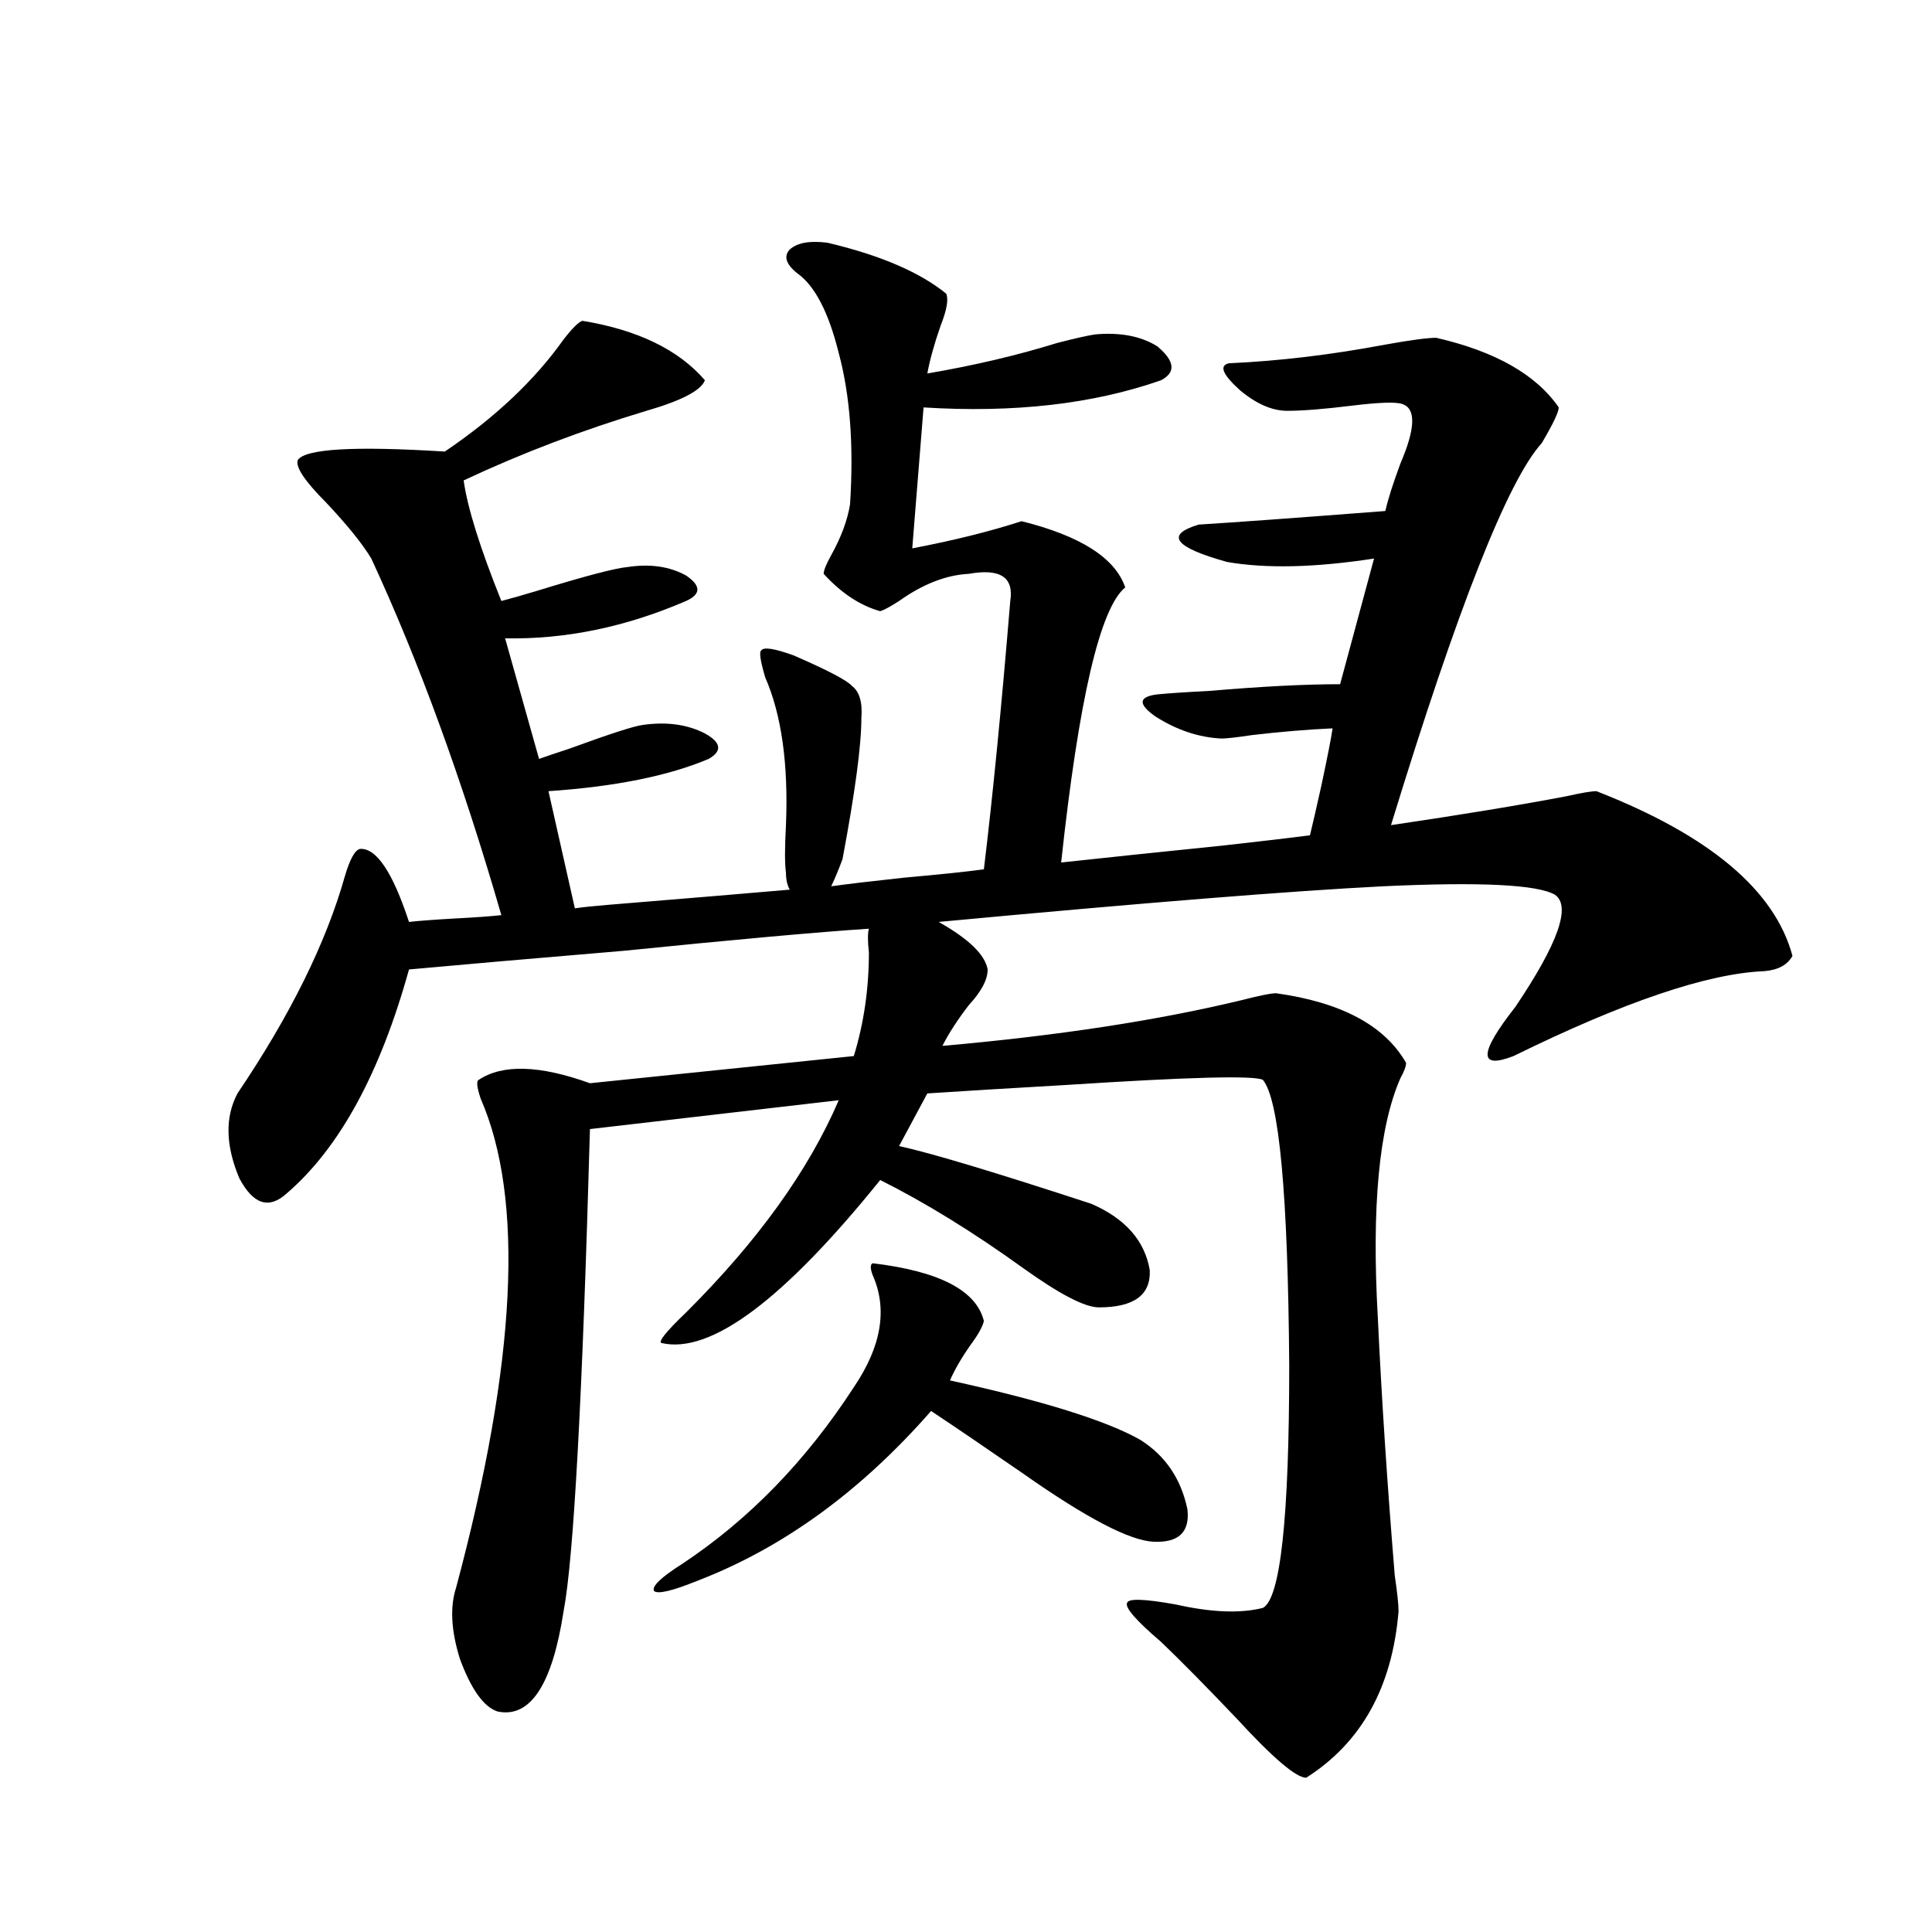
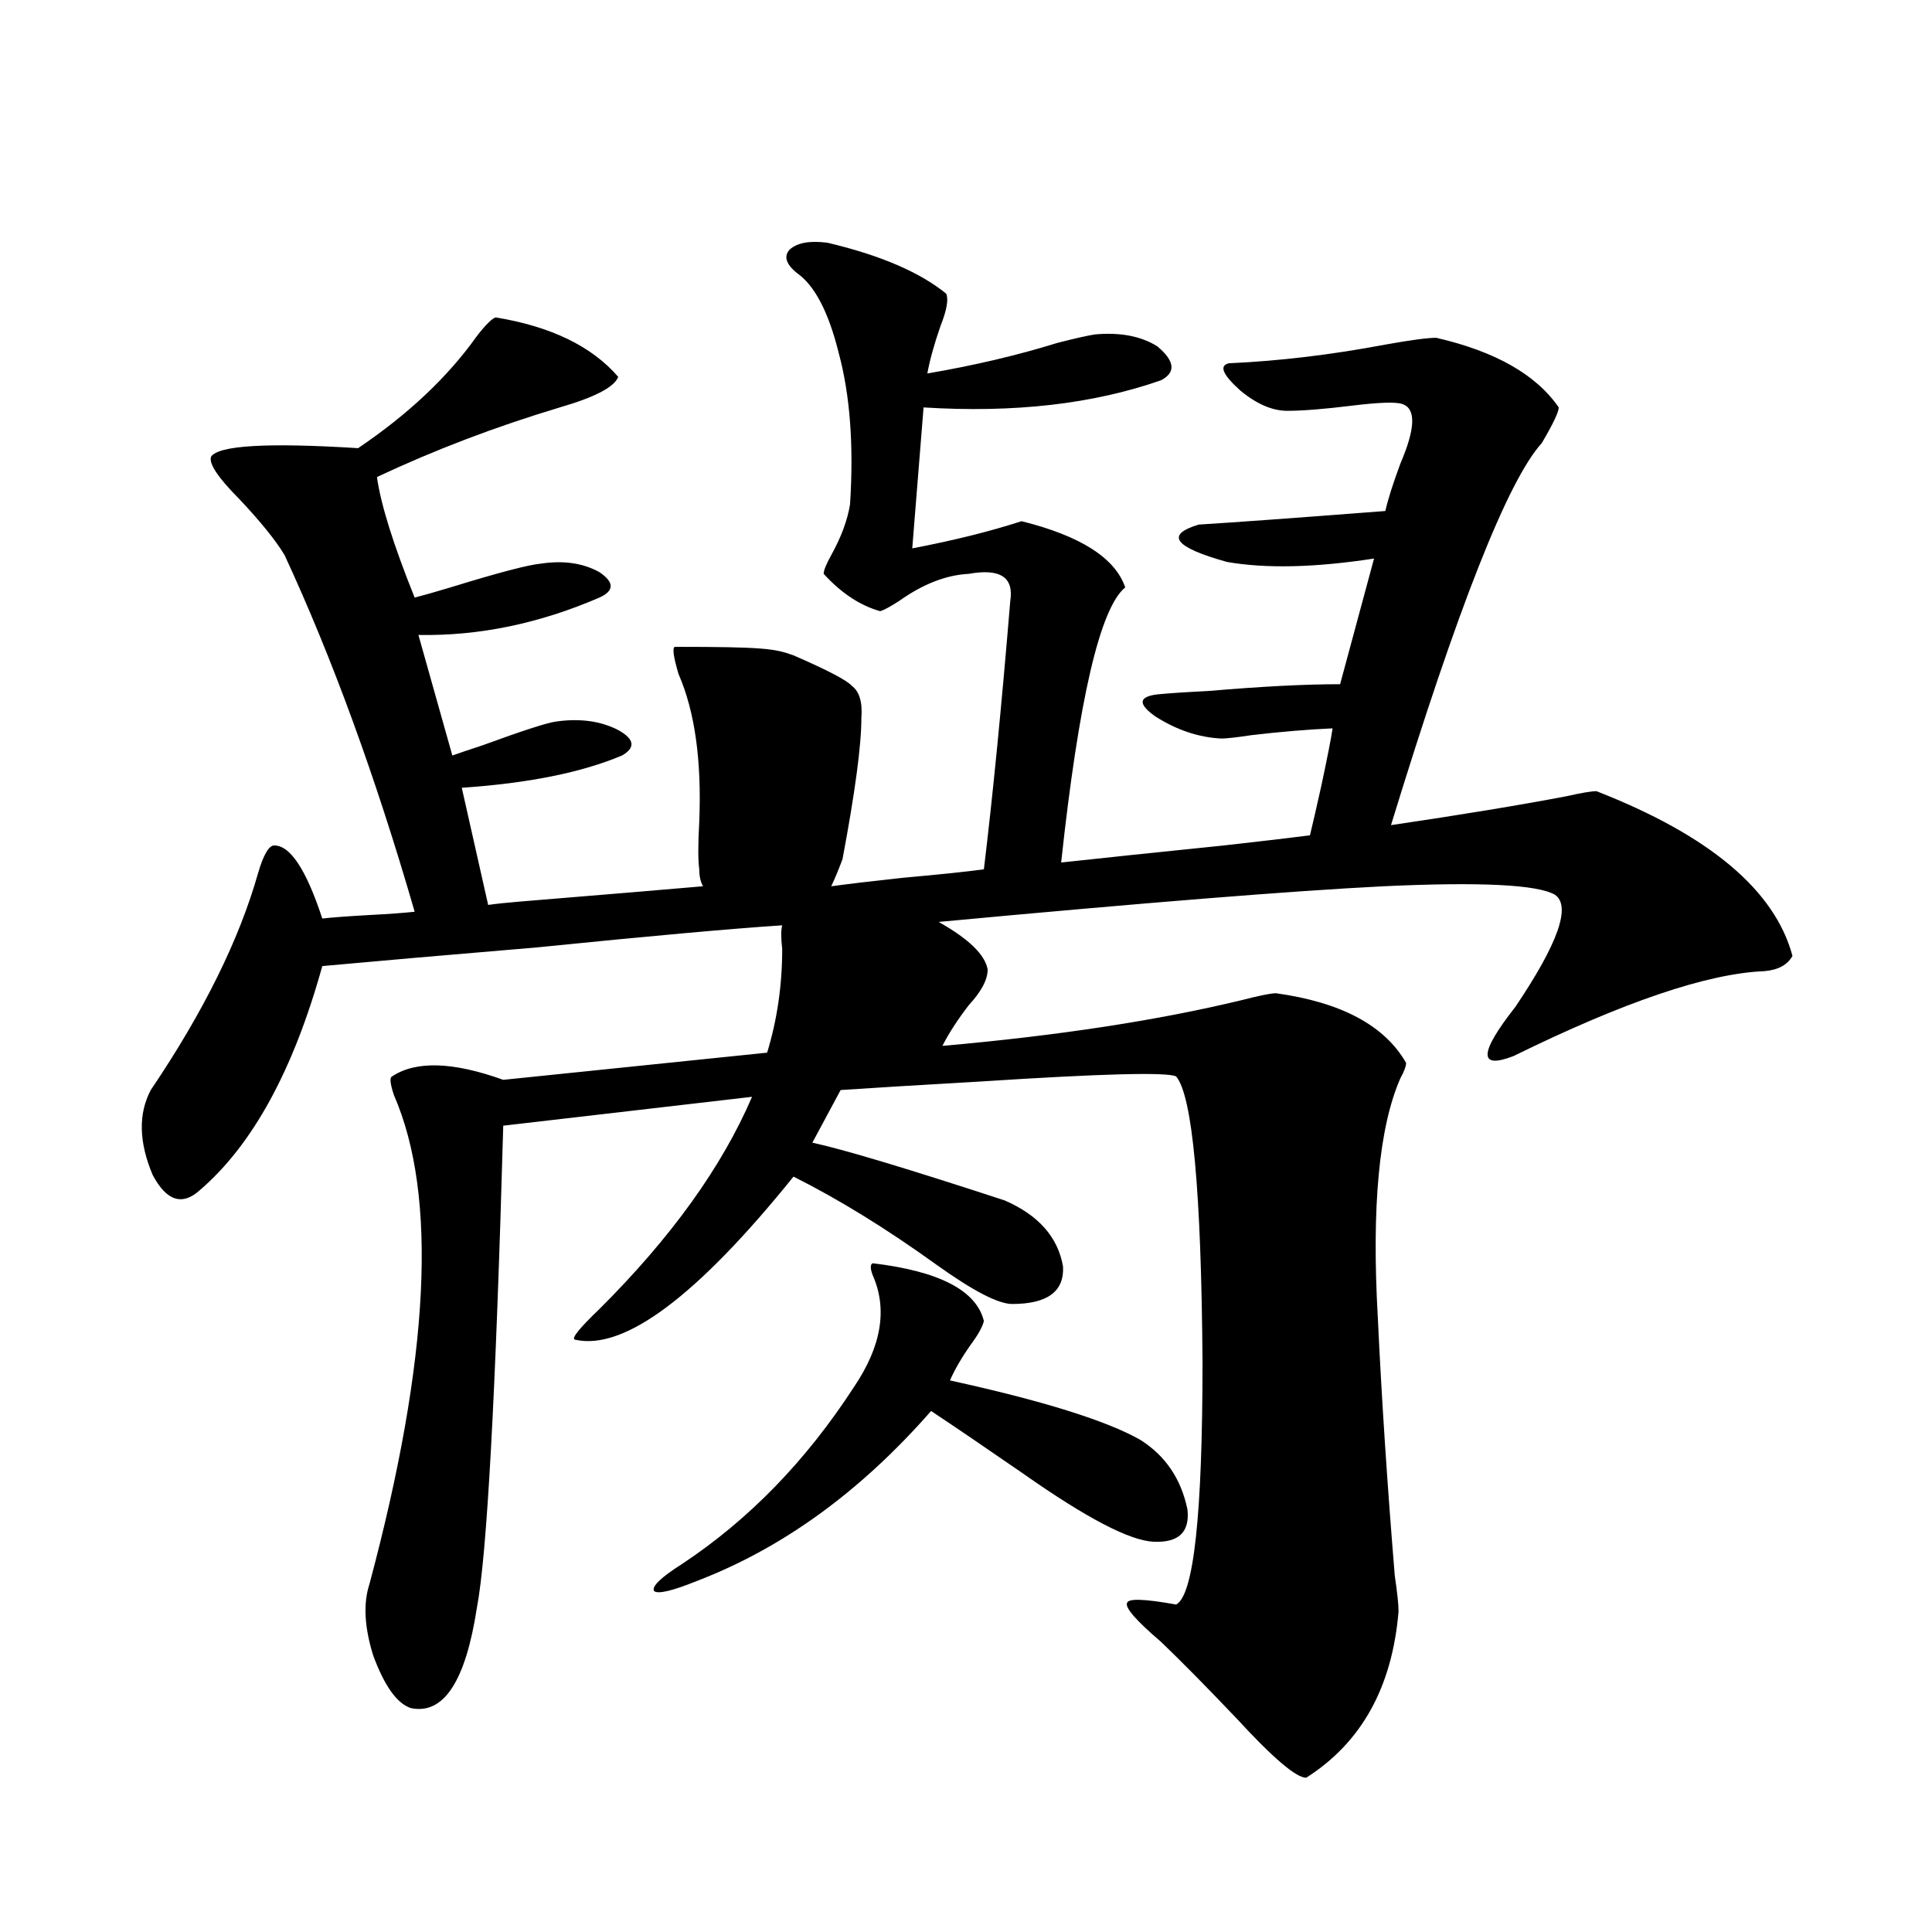
<svg xmlns="http://www.w3.org/2000/svg" version="1.1" id="图层_1" x="0px" y="0px" width="1000px" height="1000px" viewBox="0 0 1000 1000" enable-background="new 0 0 1000 1000" xml:space="preserve">
-   <path d="M410.722,339.211c17.561,7.622,27.636,12.896,30.243,15.82c3.902,2.939,5.518,8.501,4.878,16.699  c0,14.063-3.262,38.384-9.756,72.949c-1.951,5.273-3.902,9.971-5.854,14.063c8.445-1.167,20.807-2.637,37.072-4.395  c19.512-1.758,33.49-3.213,41.95-4.395c4.543-37.49,9.1-83.784,13.658-138.867c1.951-12.305-5.213-16.987-21.463-14.063  c-11.707,0.591-23.75,5.273-36.097,14.063c-4.558,2.939-7.805,4.697-9.756,5.273c-10.411-2.925-20.167-9.365-29.268-19.336  c0-1.758,1.296-4.971,3.902-9.668c5.198-9.365,8.445-18.154,9.756-26.367c1.951-30.459,0-56.538-5.854-78.223  c-5.213-21.094-12.363-34.854-21.463-41.309c-5.854-4.683-7.165-8.789-3.902-12.305c3.902-3.516,10.396-4.683,19.512-3.516  c27.316,6.455,47.804,15.244,61.462,26.367c1.296,2.939,0.32,8.501-2.927,16.699c-3.262,9.38-5.533,17.578-6.829,24.609  c24.054-4.092,46.493-9.365,67.315-15.82c9.1-2.334,15.609-3.804,19.512-4.395c13.003-1.167,23.734,0.879,32.194,6.152  c9.1,7.622,9.756,13.486,1.951,17.578c-35.121,12.305-76.096,17.002-122.924,14.063l-5.854,72.949  c21.463-4.092,40.319-8.789,56.584-14.063c30.563,7.622,48.444,19.048,53.657,34.277c-13.018,10.547-24.07,58.008-33.17,142.383  c21.463-2.334,49.42-5.273,83.9-8.789c20.807-2.334,35.761-4.092,44.877-5.273c1.296-5.273,3.247-13.76,5.854-25.488  c3.247-15.229,5.198-25.186,5.854-29.883c-13.018,0.591-26.996,1.758-41.95,3.516c-7.805,1.182-13.018,1.758-15.609,1.758  c-11.707-0.576-23.094-4.395-34.146-11.426c-9.115-6.44-8.78-10.244,0.976-11.426c5.854-0.576,14.634-1.167,26.341-1.758  c27.316-2.334,50.075-3.516,68.291-3.516l17.561-65.039c-30.578,4.697-55.944,5.273-76.096,1.758  c-27.316-7.607-32.194-14.063-14.634-19.336c18.856-1.167,51.051-3.516,96.583-7.031c1.296-5.85,3.902-14.063,7.805-24.609  c7.805-18.154,8.125-28.413,0.976-30.762c-3.262-1.167-12.042-0.879-26.341,0.879c-14.314,1.758-25.365,2.637-33.17,2.637  s-15.945-3.516-24.39-10.547c-9.115-8.198-11.067-12.881-5.854-14.063c26.006-1.167,53.002-4.395,80.974-9.668  c13.003-2.334,21.783-3.516,26.341-3.516c30.563,7.031,51.706,19.048,63.413,36.035c0,2.349-2.927,8.501-8.78,18.457  c-17.561,19.336-43.581,85.254-78.047,197.754c35.761-5.273,66.005-10.244,90.729-14.941c7.805-1.758,13.003-2.637,15.609-2.637  c58.535,22.852,92.345,51.279,101.461,85.254c-2.607,4.697-7.485,7.334-14.634,7.91c-29.268,1.182-72.529,15.82-129.753,43.945  c-18.216,7.031-17.896-1.455,0.976-25.488c22.103-32.808,28.932-52.144,20.487-58.008c-9.115-5.273-38.703-6.729-88.778-4.395  c-46.828,2.349-123.579,8.501-230.238,18.457c15.609,8.789,24.054,17.002,25.365,24.609c0,5.273-3.262,11.426-9.756,18.457  c-5.854,7.622-10.411,14.653-13.658,21.094c59.831-5.273,111.537-13.184,155.118-23.73c9.1-2.334,14.954-3.516,17.561-3.516  c33.81,4.697,56.249,16.699,67.315,36.035c0,1.758-0.976,4.395-2.927,7.91c-11.067,25.2-14.969,66.509-11.707,123.926  c1.951,41.611,4.878,86.133,8.78,133.594c1.296,8.789,1.951,14.941,1.951,18.457c-3.262,39.249-19.192,67.965-47.804,86.133  c-5.213,0-17.24-10.258-36.097-30.762c-15.609-16.41-28.627-29.594-39.023-39.551c-13.018-11.137-18.871-17.88-17.561-20.215  c0.64-2.348,9.1-2.06,25.365,0.879c18.201,4.093,33.17,4.684,44.877,1.758c9.1-4.696,13.658-46.582,13.658-125.684  c-0.656-88.467-5.213-137.686-13.658-147.656c-4.558-2.334-38.383-1.455-101.461,2.637c-30.578,1.758-54.633,3.228-72.193,4.395  l-14.634,27.246c16.25,3.516,49.42,13.486,99.51,29.883c17.561,7.622,27.636,19.048,30.243,34.277  c0.64,12.896-8.14,19.336-26.341,19.336c-7.164,0-20.167-6.729-39.023-20.215c-26.021-18.745-50.73-33.975-74.145-45.703  c-50.09,62.114-87.803,90.239-113.168,84.375c-1.951-0.576,2.271-5.85,12.683-15.82c37.072-36.914,63.413-73.525,79.022-109.863  l-128.777,14.941c-3.902,139.458-8.46,222.666-13.658,249.609c-5.854,38.082-17.24,55.371-34.146,51.855  c-7.165-2.348-13.658-11.426-19.512-27.246c-4.558-14.652-5.213-26.957-1.951-36.914c31.219-116.592,35.441-200.967,12.683-253.125  c-1.951-5.85-2.287-9.077-0.976-9.668c12.347-8.198,31.539-7.607,57.56,1.758l136.582-14.063  c5.198-16.987,7.805-34.854,7.805-53.613c-0.656-5.85-0.656-9.956,0-12.305c-26.676,1.758-68.947,5.576-126.826,11.426  c-48.779,4.106-85.852,7.334-111.217,9.668c-14.969,53.916-36.097,92.588-63.413,116.016c-9.116,8.213-17.24,5.576-24.39-7.91  c-7.165-16.987-7.485-31.641-0.976-43.945c27.316-40.43,45.853-77.92,55.608-112.5c2.591-8.789,5.198-13.472,7.805-14.063  c8.445-0.576,16.905,12.017,25.365,37.793c5.198-0.576,13.003-1.167,23.414-1.758c11.052-0.576,19.176-1.167,24.39-1.758  c-20.167-69.722-42.606-131.245-67.315-184.57c-4.558-7.607-12.363-17.275-23.414-29.004  c-11.067-11.123-15.945-18.457-14.634-21.973c3.902-5.85,29.268-7.319,76.096-4.395c26.005-17.578,46.493-36.914,61.462-58.008  c4.542-5.85,7.805-9.077,9.756-9.668c28.612,4.697,49.755,14.941,63.413,30.762c-1.951,5.273-12.042,10.547-30.243,15.82  c-33.17,9.971-64.724,21.973-94.632,36.035c1.951,14.063,8.445,34.868,19.512,62.402c4.542-1.167,10.731-2.925,18.536-5.273  c24.71-7.607,40.319-11.714,46.828-12.305c11.707-1.758,21.783-0.288,30.243,4.395c7.805,5.273,7.805,9.668,0,13.184  c-31.219,13.486-62.438,19.927-93.656,19.336l17.561,62.402c3.247-1.167,8.445-2.925,15.609-5.273  c20.807-7.607,33.49-11.714,38.048-12.305c12.347-1.758,23.079-0.288,32.194,4.395c8.445,4.697,9.1,9.092,1.951,13.184  c-20.823,8.789-48.459,14.365-82.925,16.699l13.658,60.645c3.902-0.576,9.42-1.167,16.585-1.758  c42.926-3.516,74.465-6.152,94.632-7.91c-1.311-2.334-1.951-5.273-1.951-8.789c-0.656-4.683-0.656-12.881,0-24.609  c1.296-31.641-2.287-57.129-10.731-76.465c-2.607-8.789-3.262-13.472-1.951-14.063C395.433,334.816,400.966,335.695,410.722,339.211  z M451.697,653.859c34.466,4.106,53.657,14.063,57.56,29.883c-0.656,2.939-2.927,7.031-6.829,12.305  c-4.558,6.455-8.14,12.607-10.731,18.457c48.124,10.547,80.974,20.806,98.534,30.762c13.003,8.213,21.128,20.215,24.39,36.035  c1.296,11.729-4.558,17.29-17.561,16.699c-12.363-0.576-34.801-12.305-67.315-35.156c-19.512-13.472-35.457-24.307-47.804-32.52  c-36.432,41.611-76.751,70.903-120.973,87.891c-13.018,5.273-20.487,7.031-22.438,5.273c-1.311-2.334,3.567-7.031,14.634-14.063  c34.466-22.852,64.053-53.311,88.778-91.406c14.298-21.094,17.561-40.43,9.756-58.008  C450.386,656.496,450.386,654.45,451.697,653.859z" />
+   <path d="M410.722,339.211c17.561,7.622,27.636,12.896,30.243,15.82c3.902,2.939,5.518,8.501,4.878,16.699  c0,14.063-3.262,38.384-9.756,72.949c-1.951,5.273-3.902,9.971-5.854,14.063c8.445-1.167,20.807-2.637,37.072-4.395  c19.512-1.758,33.49-3.213,41.95-4.395c4.543-37.49,9.1-83.784,13.658-138.867c1.951-12.305-5.213-16.987-21.463-14.063  c-11.707,0.591-23.75,5.273-36.097,14.063c-4.558,2.939-7.805,4.697-9.756,5.273c-10.411-2.925-20.167-9.365-29.268-19.336  c0-1.758,1.296-4.971,3.902-9.668c5.198-9.365,8.445-18.154,9.756-26.367c1.951-30.459,0-56.538-5.854-78.223  c-5.213-21.094-12.363-34.854-21.463-41.309c-5.854-4.683-7.165-8.789-3.902-12.305c3.902-3.516,10.396-4.683,19.512-3.516  c27.316,6.455,47.804,15.244,61.462,26.367c1.296,2.939,0.32,8.501-2.927,16.699c-3.262,9.38-5.533,17.578-6.829,24.609  c24.054-4.092,46.493-9.365,67.315-15.82c9.1-2.334,15.609-3.804,19.512-4.395c13.003-1.167,23.734,0.879,32.194,6.152  c9.1,7.622,9.756,13.486,1.951,17.578c-35.121,12.305-76.096,17.002-122.924,14.063l-5.854,72.949  c21.463-4.092,40.319-8.789,56.584-14.063c30.563,7.622,48.444,19.048,53.657,34.277c-13.018,10.547-24.07,58.008-33.17,142.383  c21.463-2.334,49.42-5.273,83.9-8.789c20.807-2.334,35.761-4.092,44.877-5.273c1.296-5.273,3.247-13.76,5.854-25.488  c3.247-15.229,5.198-25.186,5.854-29.883c-13.018,0.591-26.996,1.758-41.95,3.516c-7.805,1.182-13.018,1.758-15.609,1.758  c-11.707-0.576-23.094-4.395-34.146-11.426c-9.115-6.44-8.78-10.244,0.976-11.426c5.854-0.576,14.634-1.167,26.341-1.758  c27.316-2.334,50.075-3.516,68.291-3.516l17.561-65.039c-30.578,4.697-55.944,5.273-76.096,1.758  c-27.316-7.607-32.194-14.063-14.634-19.336c18.856-1.167,51.051-3.516,96.583-7.031c1.296-5.85,3.902-14.063,7.805-24.609  c7.805-18.154,8.125-28.413,0.976-30.762c-3.262-1.167-12.042-0.879-26.341,0.879c-14.314,1.758-25.365,2.637-33.17,2.637  s-15.945-3.516-24.39-10.547c-9.115-8.198-11.067-12.881-5.854-14.063c26.006-1.167,53.002-4.395,80.974-9.668  c13.003-2.334,21.783-3.516,26.341-3.516c30.563,7.031,51.706,19.048,63.413,36.035c0,2.349-2.927,8.501-8.78,18.457  c-17.561,19.336-43.581,85.254-78.047,197.754c35.761-5.273,66.005-10.244,90.729-14.941c7.805-1.758,13.003-2.637,15.609-2.637  c58.535,22.852,92.345,51.279,101.461,85.254c-2.607,4.697-7.485,7.334-14.634,7.91c-29.268,1.182-72.529,15.82-129.753,43.945  c-18.216,7.031-17.896-1.455,0.976-25.488c22.103-32.808,28.932-52.144,20.487-58.008c-9.115-5.273-38.703-6.729-88.778-4.395  c-46.828,2.349-123.579,8.501-230.238,18.457c15.609,8.789,24.054,17.002,25.365,24.609c0,5.273-3.262,11.426-9.756,18.457  c-5.854,7.622-10.411,14.653-13.658,21.094c59.831-5.273,111.537-13.184,155.118-23.73c9.1-2.334,14.954-3.516,17.561-3.516  c33.81,4.697,56.249,16.699,67.315,36.035c0,1.758-0.976,4.395-2.927,7.91c-11.067,25.2-14.969,66.509-11.707,123.926  c1.951,41.611,4.878,86.133,8.78,133.594c1.296,8.789,1.951,14.941,1.951,18.457c-3.262,39.249-19.192,67.965-47.804,86.133  c-5.213,0-17.24-10.258-36.097-30.762c-15.609-16.41-28.627-29.594-39.023-39.551c-13.018-11.137-18.871-17.88-17.561-20.215  c0.64-2.348,9.1-2.06,25.365,0.879c9.1-4.696,13.658-46.582,13.658-125.684  c-0.656-88.467-5.213-137.686-13.658-147.656c-4.558-2.334-38.383-1.455-101.461,2.637c-30.578,1.758-54.633,3.228-72.193,4.395  l-14.634,27.246c16.25,3.516,49.42,13.486,99.51,29.883c17.561,7.622,27.636,19.048,30.243,34.277  c0.64,12.896-8.14,19.336-26.341,19.336c-7.164,0-20.167-6.729-39.023-20.215c-26.021-18.745-50.73-33.975-74.145-45.703  c-50.09,62.114-87.803,90.239-113.168,84.375c-1.951-0.576,2.271-5.85,12.683-15.82c37.072-36.914,63.413-73.525,79.022-109.863  l-128.777,14.941c-3.902,139.458-8.46,222.666-13.658,249.609c-5.854,38.082-17.24,55.371-34.146,51.855  c-7.165-2.348-13.658-11.426-19.512-27.246c-4.558-14.652-5.213-26.957-1.951-36.914c31.219-116.592,35.441-200.967,12.683-253.125  c-1.951-5.85-2.287-9.077-0.976-9.668c12.347-8.198,31.539-7.607,57.56,1.758l136.582-14.063  c5.198-16.987,7.805-34.854,7.805-53.613c-0.656-5.85-0.656-9.956,0-12.305c-26.676,1.758-68.947,5.576-126.826,11.426  c-48.779,4.106-85.852,7.334-111.217,9.668c-14.969,53.916-36.097,92.588-63.413,116.016c-9.116,8.213-17.24,5.576-24.39-7.91  c-7.165-16.987-7.485-31.641-0.976-43.945c27.316-40.43,45.853-77.92,55.608-112.5c2.591-8.789,5.198-13.472,7.805-14.063  c8.445-0.576,16.905,12.017,25.365,37.793c5.198-0.576,13.003-1.167,23.414-1.758c11.052-0.576,19.176-1.167,24.39-1.758  c-20.167-69.722-42.606-131.245-67.315-184.57c-4.558-7.607-12.363-17.275-23.414-29.004  c-11.067-11.123-15.945-18.457-14.634-21.973c3.902-5.85,29.268-7.319,76.096-4.395c26.005-17.578,46.493-36.914,61.462-58.008  c4.542-5.85,7.805-9.077,9.756-9.668c28.612,4.697,49.755,14.941,63.413,30.762c-1.951,5.273-12.042,10.547-30.243,15.82  c-33.17,9.971-64.724,21.973-94.632,36.035c1.951,14.063,8.445,34.868,19.512,62.402c4.542-1.167,10.731-2.925,18.536-5.273  c24.71-7.607,40.319-11.714,46.828-12.305c11.707-1.758,21.783-0.288,30.243,4.395c7.805,5.273,7.805,9.668,0,13.184  c-31.219,13.486-62.438,19.927-93.656,19.336l17.561,62.402c3.247-1.167,8.445-2.925,15.609-5.273  c20.807-7.607,33.49-11.714,38.048-12.305c12.347-1.758,23.079-0.288,32.194,4.395c8.445,4.697,9.1,9.092,1.951,13.184  c-20.823,8.789-48.459,14.365-82.925,16.699l13.658,60.645c3.902-0.576,9.42-1.167,16.585-1.758  c42.926-3.516,74.465-6.152,94.632-7.91c-1.311-2.334-1.951-5.273-1.951-8.789c-0.656-4.683-0.656-12.881,0-24.609  c1.296-31.641-2.287-57.129-10.731-76.465c-2.607-8.789-3.262-13.472-1.951-14.063C395.433,334.816,400.966,335.695,410.722,339.211  z M451.697,653.859c34.466,4.106,53.657,14.063,57.56,29.883c-0.656,2.939-2.927,7.031-6.829,12.305  c-4.558,6.455-8.14,12.607-10.731,18.457c48.124,10.547,80.974,20.806,98.534,30.762c13.003,8.213,21.128,20.215,24.39,36.035  c1.296,11.729-4.558,17.29-17.561,16.699c-12.363-0.576-34.801-12.305-67.315-35.156c-19.512-13.472-35.457-24.307-47.804-32.52  c-36.432,41.611-76.751,70.903-120.973,87.891c-13.018,5.273-20.487,7.031-22.438,5.273c-1.311-2.334,3.567-7.031,14.634-14.063  c34.466-22.852,64.053-53.311,88.778-91.406c14.298-21.094,17.561-40.43,9.756-58.008  C450.386,656.496,450.386,654.45,451.697,653.859z" />
</svg>